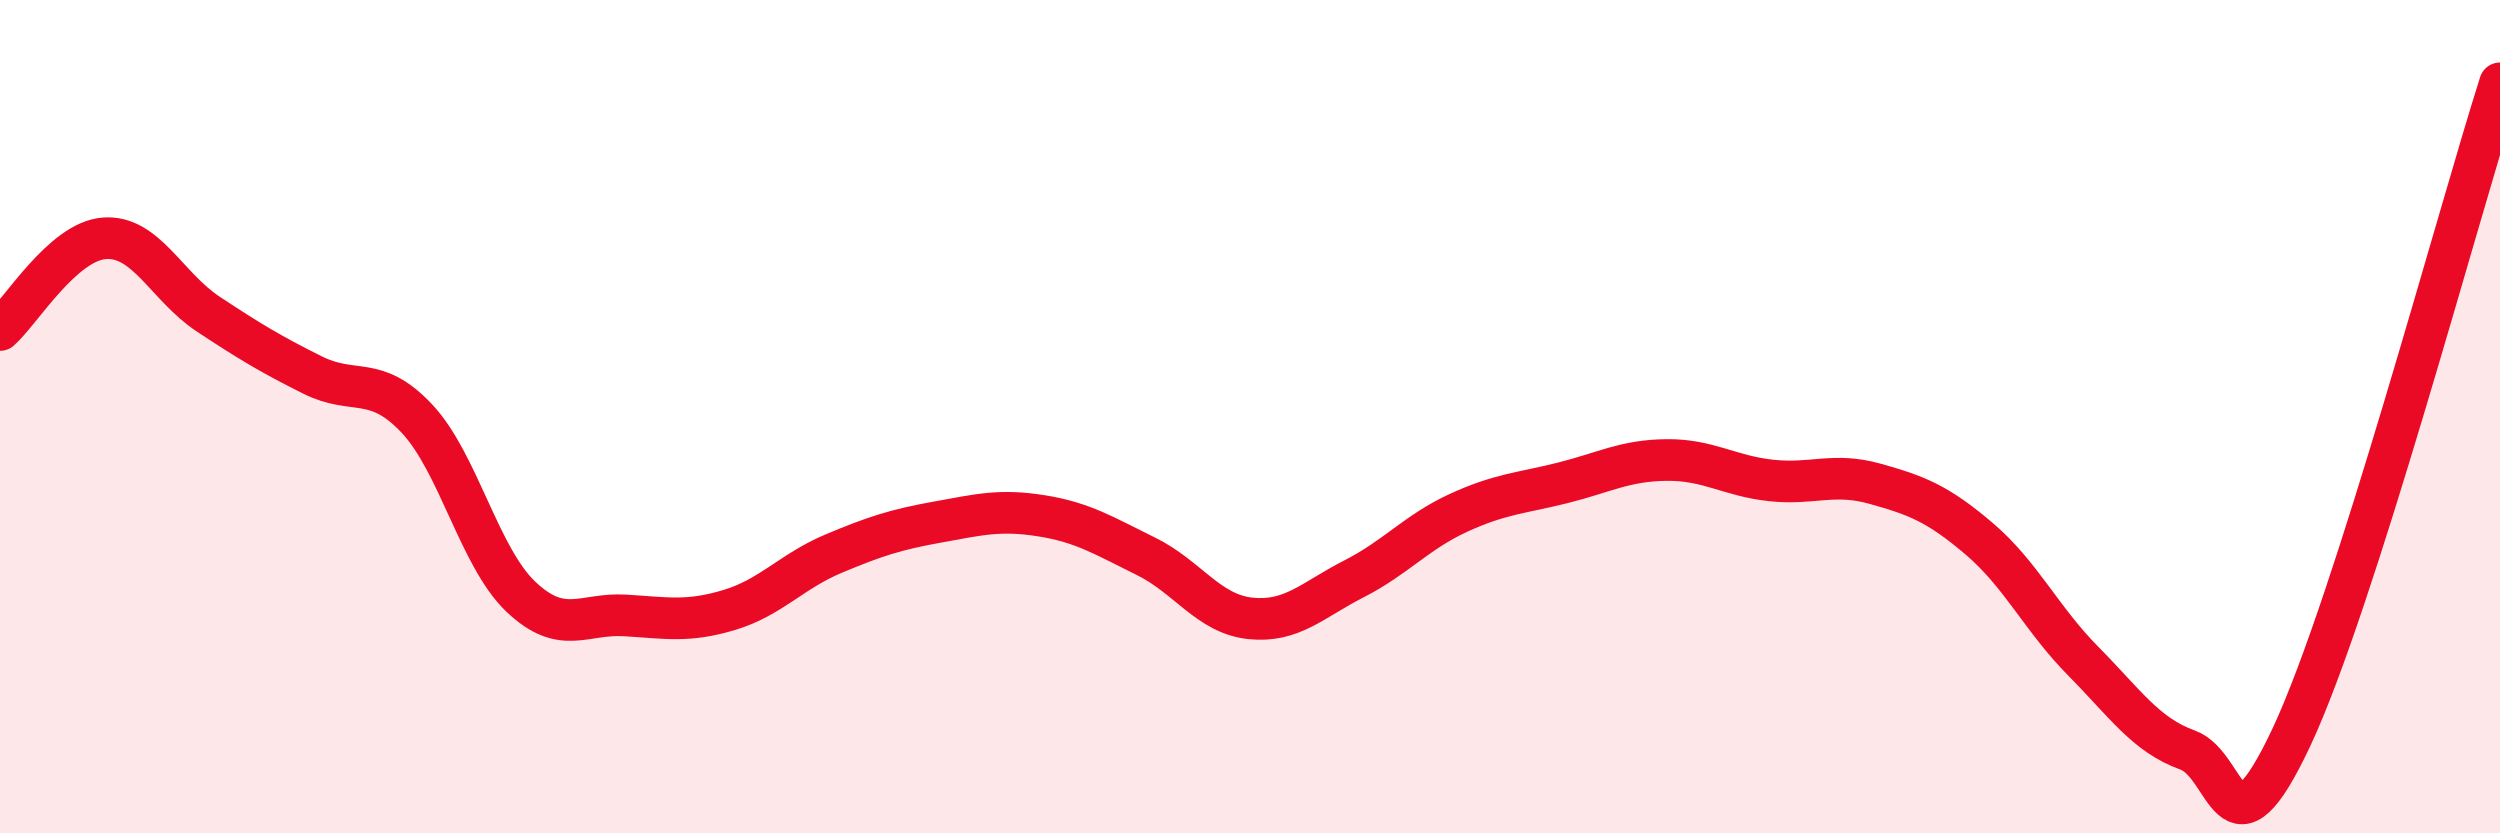
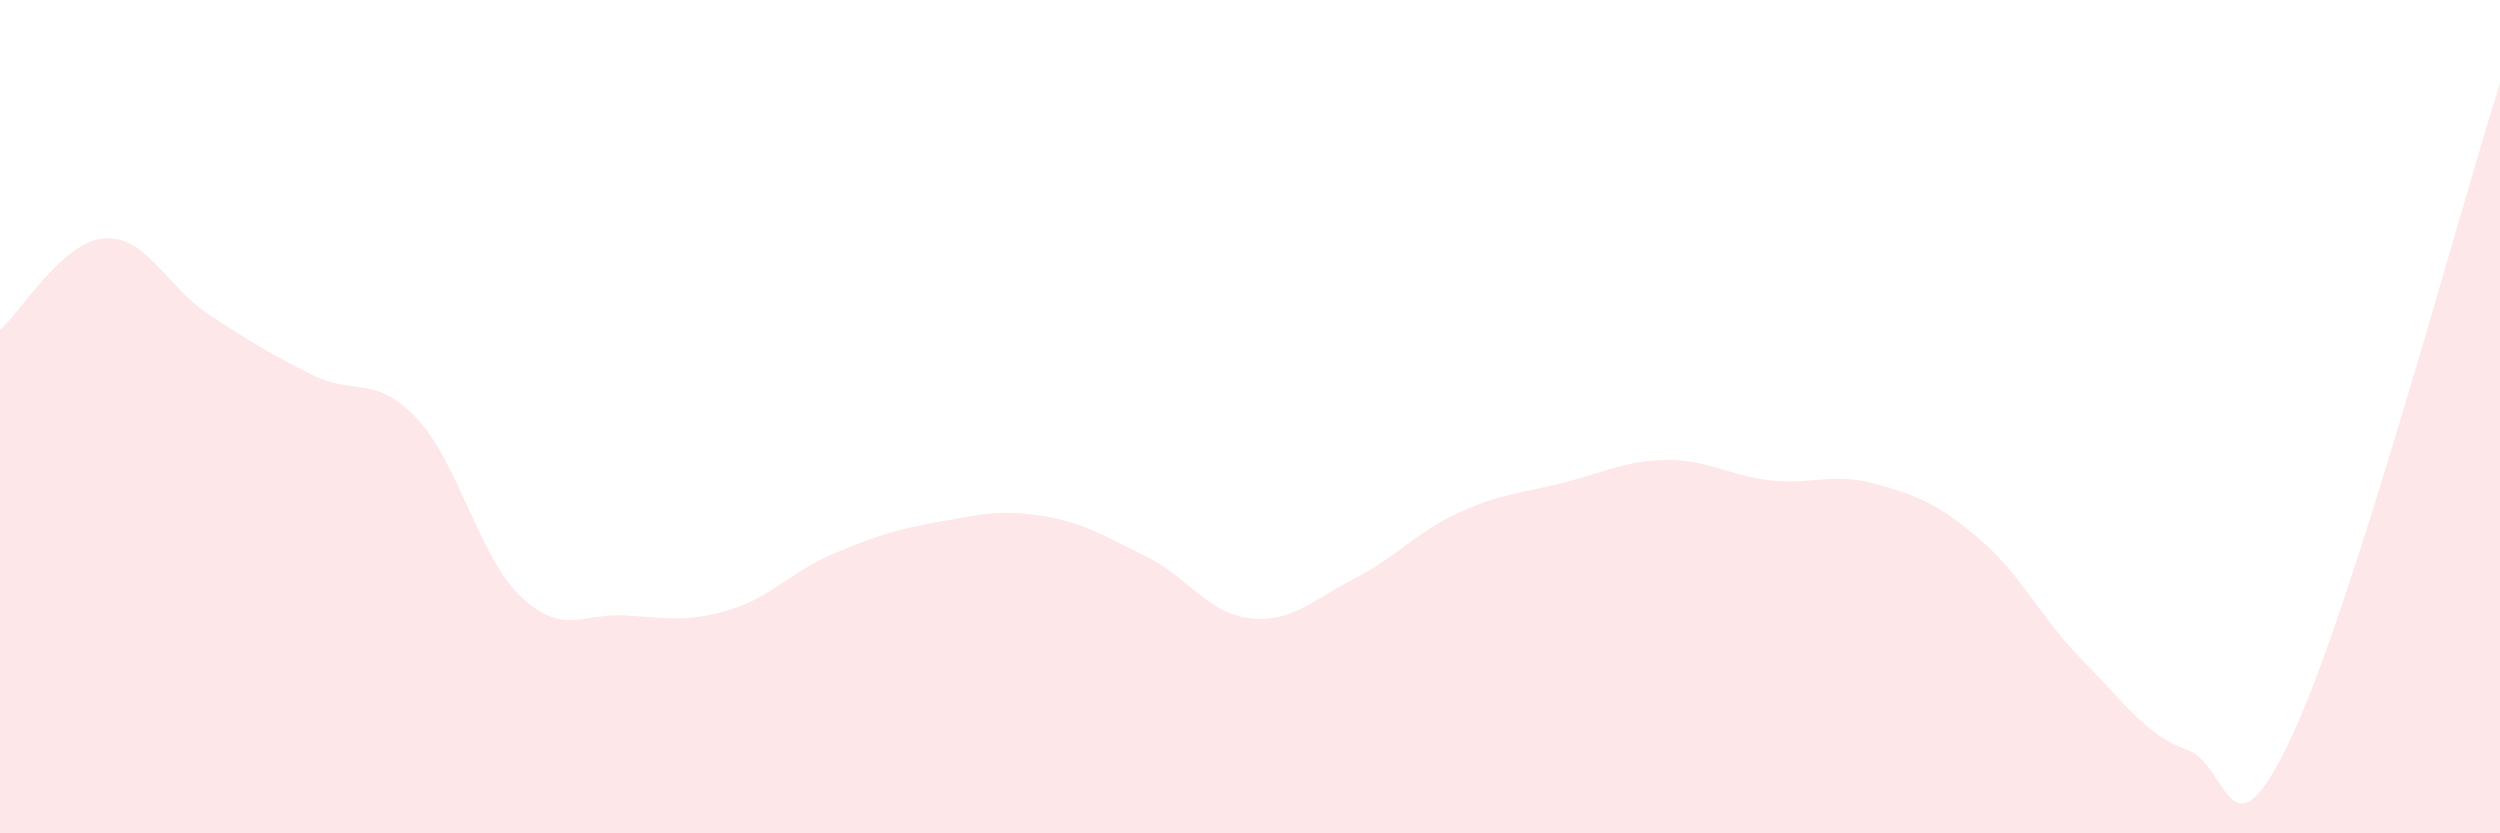
<svg xmlns="http://www.w3.org/2000/svg" width="60" height="20" viewBox="0 0 60 20">
  <path d="M 0,7.92 C 0.5,7.48 1.5,5.8 2.5,5.72 C 3.5,5.64 4,6.88 5,7.54 C 6,8.2 6.5,8.5 7.5,9 C 8.5,9.5 9,8.98 10,10.04 C 11,11.1 11.5,13.37 12.5,14.32 C 13.5,15.27 14,14.71 15,14.77 C 16,14.83 16.5,14.94 17.5,14.64 C 18.5,14.34 19,13.71 20,13.29 C 21,12.87 21.5,12.71 22.5,12.53 C 23.5,12.35 24,12.22 25,12.38 C 26,12.54 26.5,12.86 27.5,13.35 C 28.5,13.84 29,14.73 30,14.84 C 31,14.95 31.5,14.4 32.5,13.89 C 33.5,13.38 34,12.77 35,12.31 C 36,11.85 36.5,11.84 37.5,11.59 C 38.5,11.34 39,11.05 40,11.04 C 41,11.03 41.5,11.42 42.5,11.53 C 43.5,11.64 44,11.33 45,11.61 C 46,11.89 46.5,12.08 47.5,12.93 C 48.5,13.78 49,14.86 50,15.87 C 51,16.88 51.5,17.64 52.5,18 C 53.5,18.36 53.5,20.88 55,17.68 C 56.5,14.48 59,5.14 60,2L60 20L0 20Z" fill="#EB0A25" opacity="0.1" stroke-linecap="round" stroke-linejoin="round" />
-   <path d="M 0,7.92 C 0.5,7.48 1.5,5.8 2.5,5.72 C 3.5,5.64 4,6.88 5,7.54 C 6,8.2 6.5,8.5 7.5,9 C 8.5,9.5 9,8.98 10,10.04 C 11,11.1 11.5,13.37 12.5,14.32 C 13.5,15.27 14,14.71 15,14.77 C 16,14.83 16.5,14.94 17.5,14.64 C 18.5,14.34 19,13.71 20,13.29 C 21,12.87 21.5,12.71 22.5,12.53 C 23.5,12.35 24,12.22 25,12.38 C 26,12.54 26.5,12.86 27.5,13.35 C 28.5,13.84 29,14.73 30,14.84 C 31,14.95 31.5,14.4 32.5,13.89 C 33.5,13.38 34,12.77 35,12.31 C 36,11.85 36.5,11.84 37.5,11.59 C 38.5,11.34 39,11.05 40,11.04 C 41,11.03 41.5,11.42 42.5,11.53 C 43.5,11.64 44,11.33 45,11.61 C 46,11.89 46.5,12.08 47.5,12.93 C 48.5,13.78 49,14.86 50,15.87 C 51,16.88 51.5,17.64 52.5,18 C 53.5,18.36 53.5,20.88 55,17.68 C 56.5,14.48 59,5.14 60,2" stroke="#EB0A25" stroke-width="1" fill="none" stroke-linecap="round" stroke-linejoin="round" />
</svg>